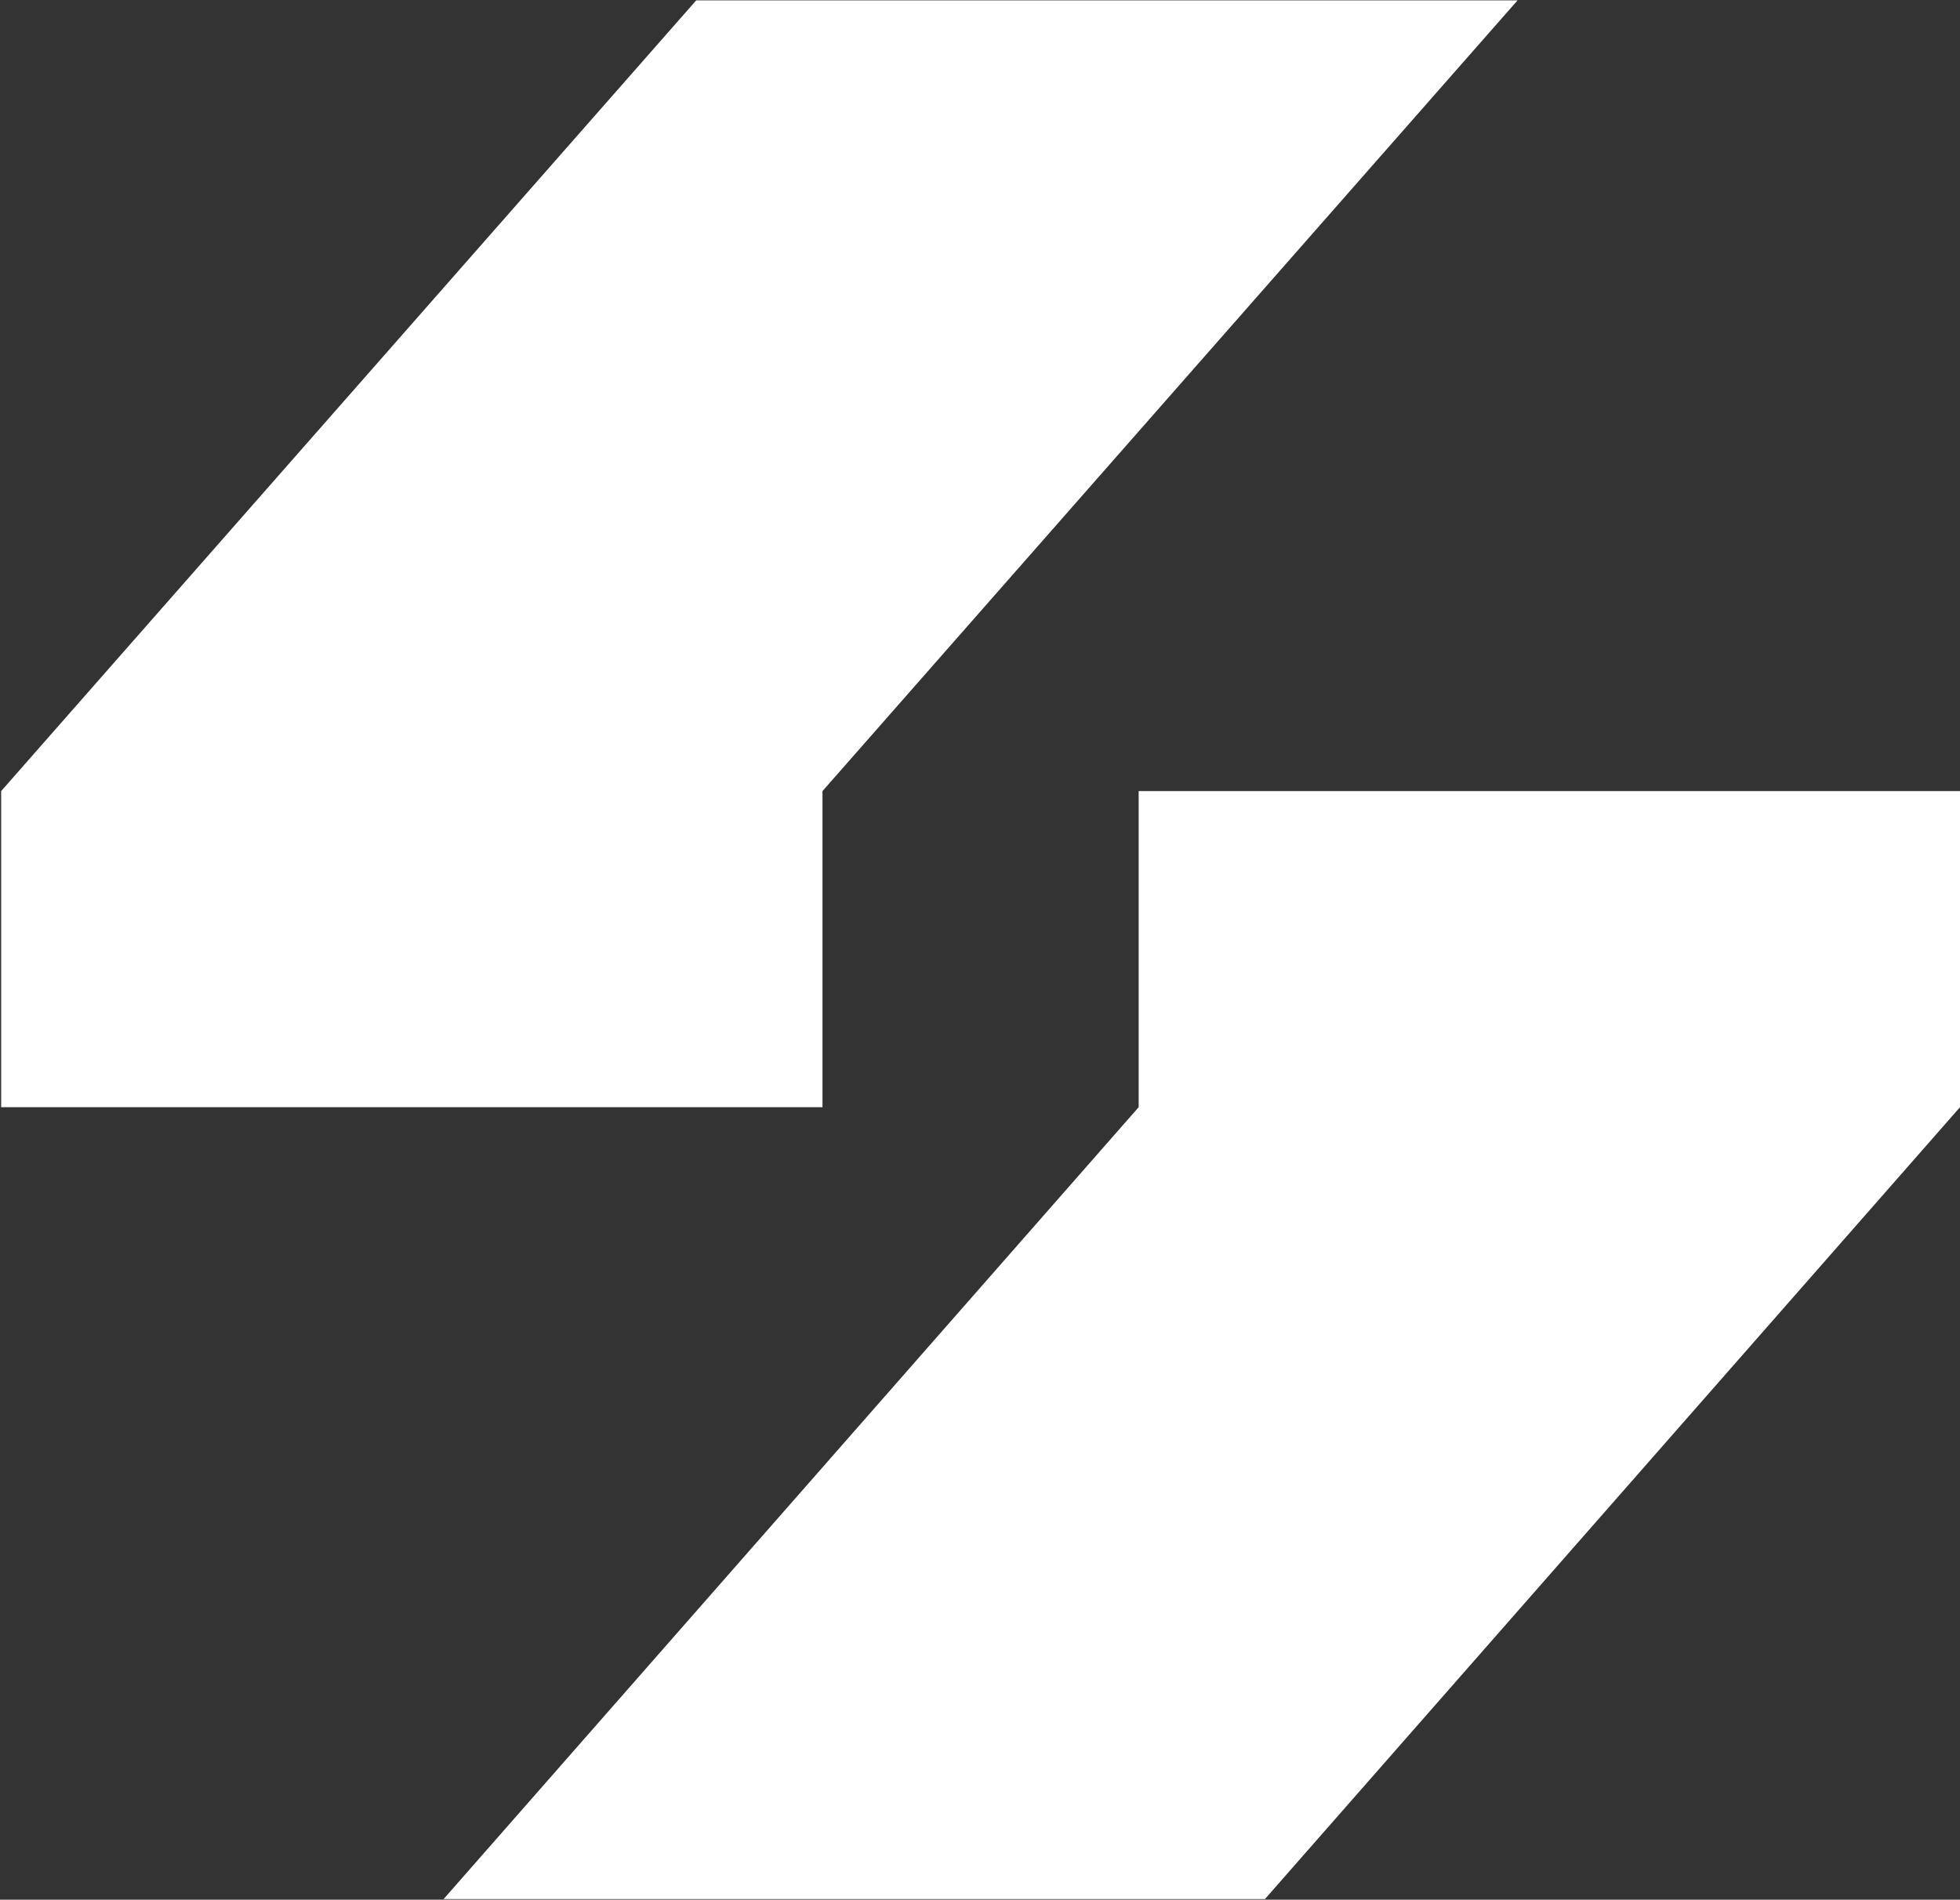
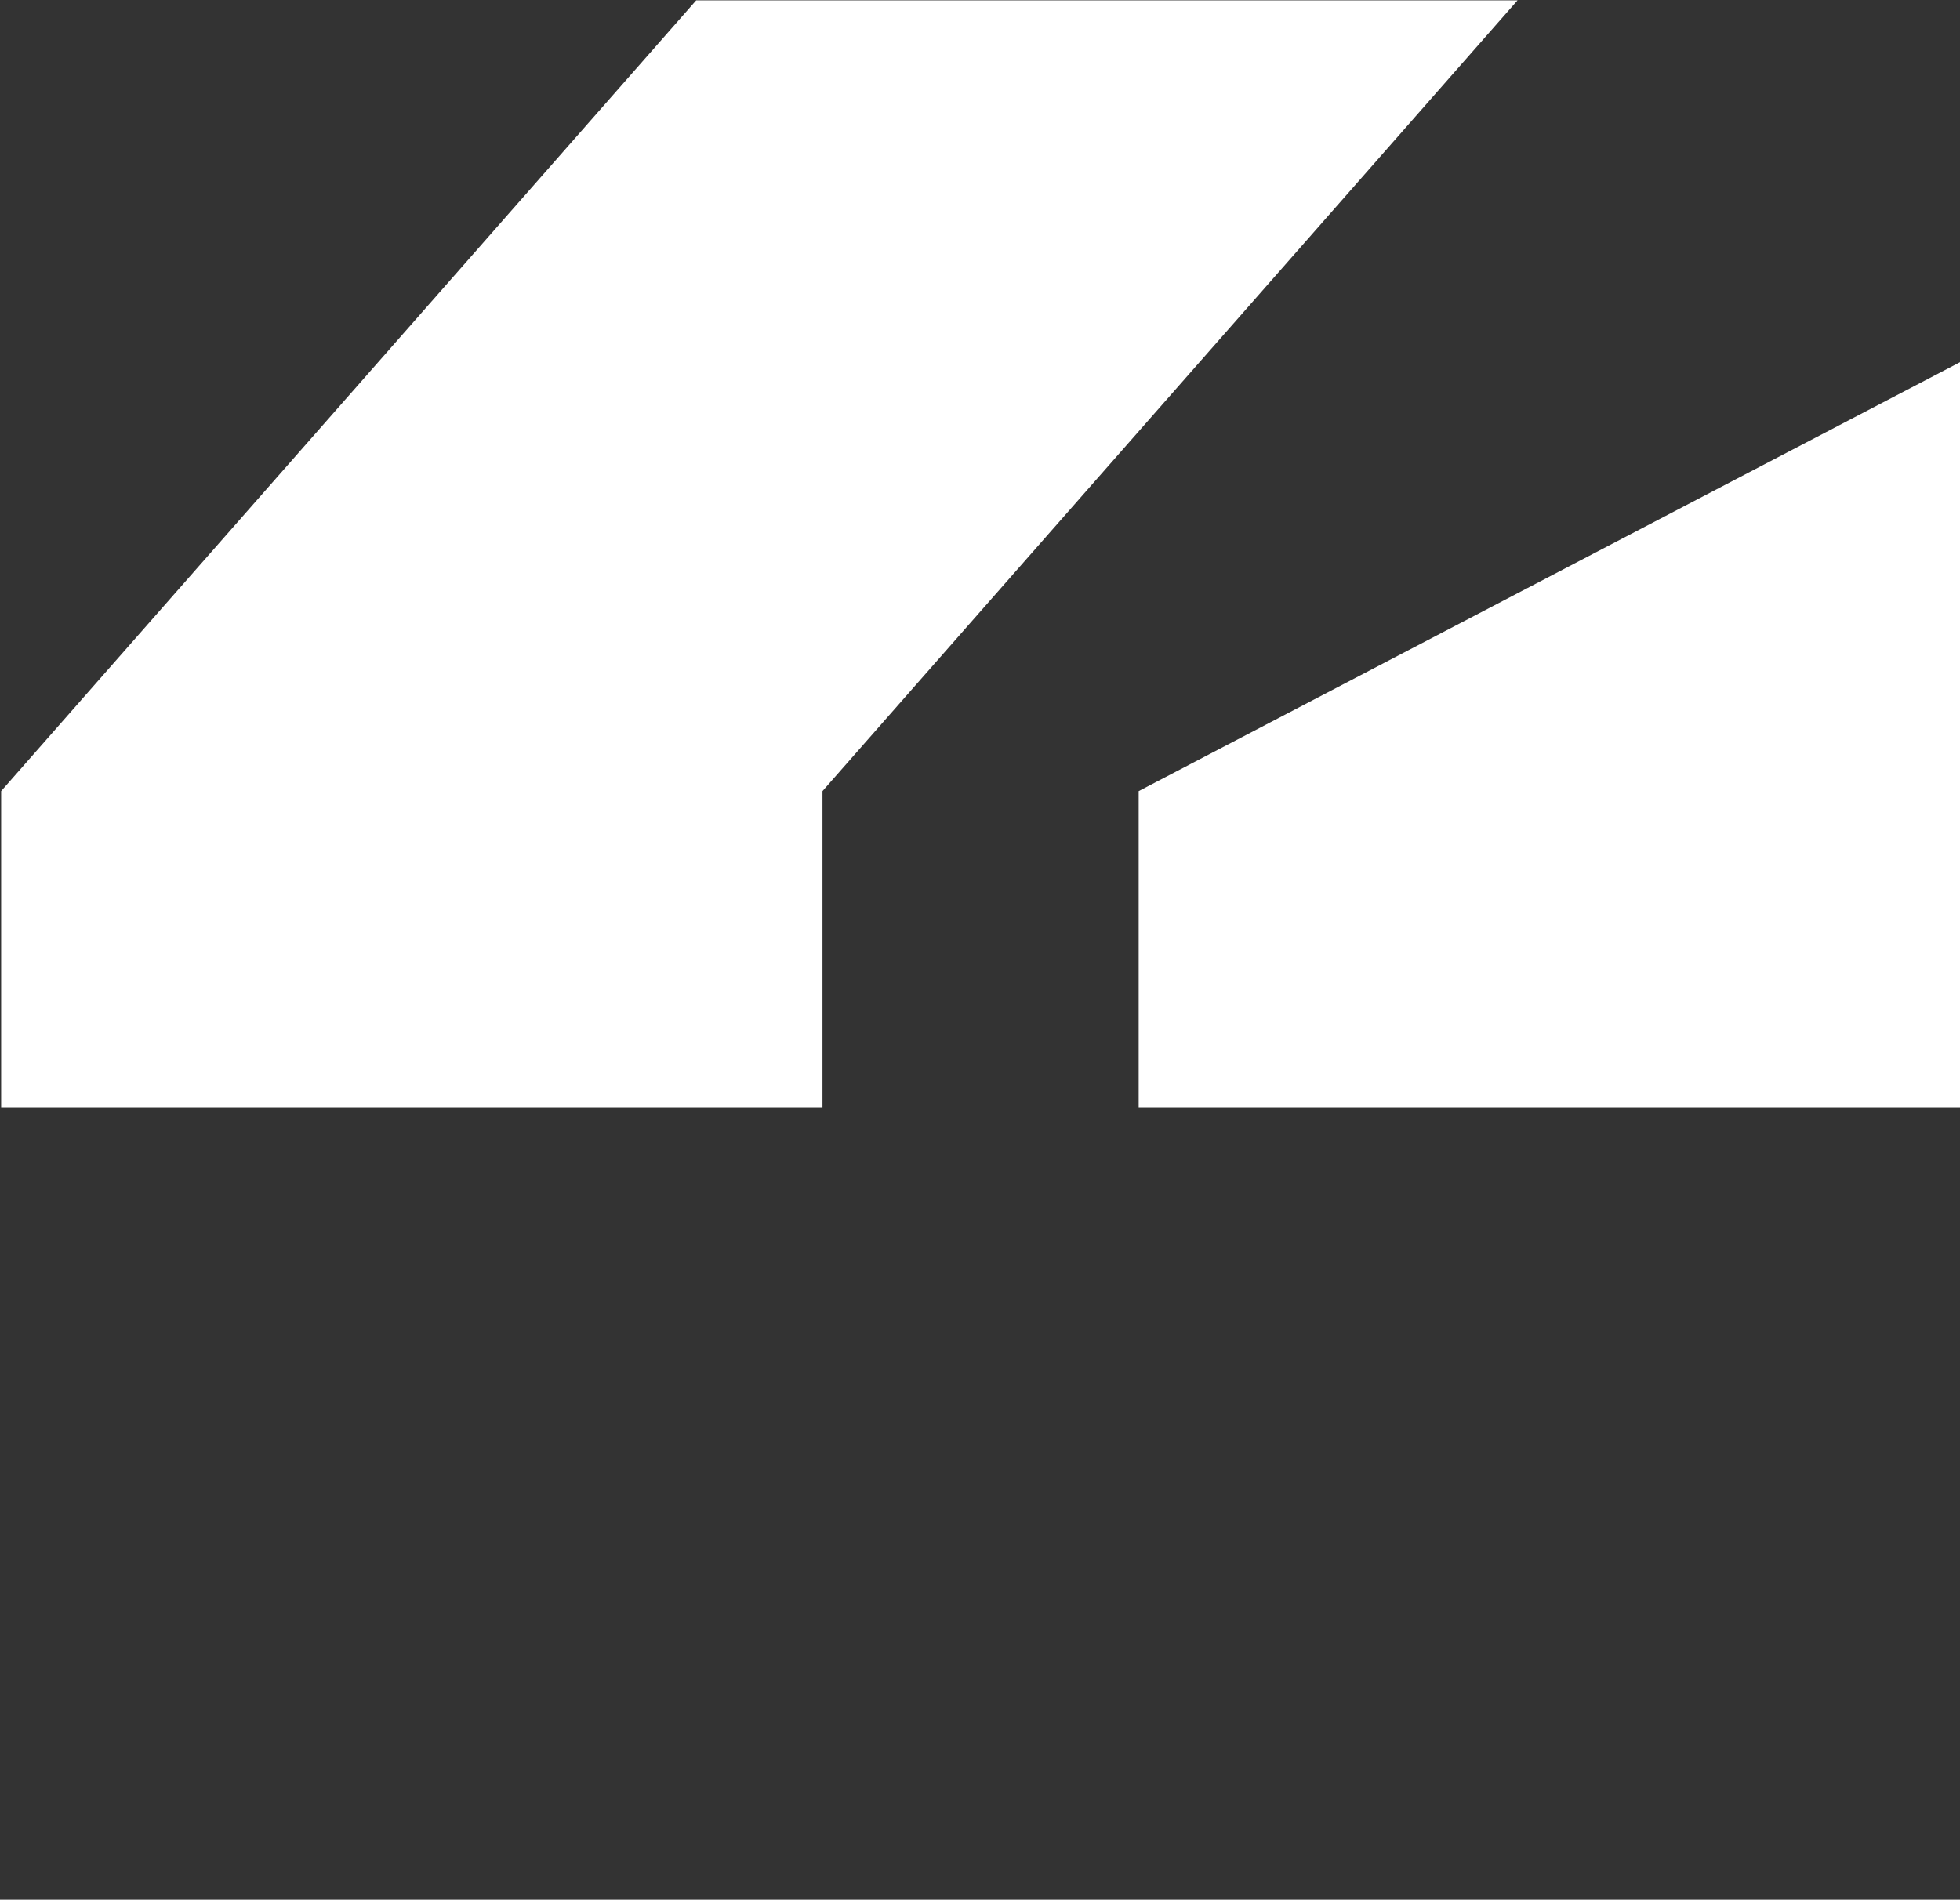
<svg xmlns="http://www.w3.org/2000/svg" version="1.2" viewBox="0 0 1538 1491" width="1538" height="1491">
  <rect x="0" y="0" width="1538" height="1491" fill="#333333" stroke="none" />
  <title>SFC</title>
  <style>
		.s0 { fill: #ffffff } 
	</style>
  <g id="Clip-Path: Page 1">
    <g id="Page 1">
-       <path id="Path 8" class="s0" d="m546.3 0.3l-545.4 620.6v248.1h644.5v-248.1l545.4-620.6zm347.2 620.6v248.1l-545.4 621.5h644.5l545.4-621.5v-248.1z" />
+       <path id="Path 8" class="s0" d="m546.3 0.3l-545.4 620.6v248.1h644.5v-248.1l545.4-620.6zm347.2 620.6v248.1h644.5l545.4-621.5v-248.1z" />
    </g>
  </g>
</svg>